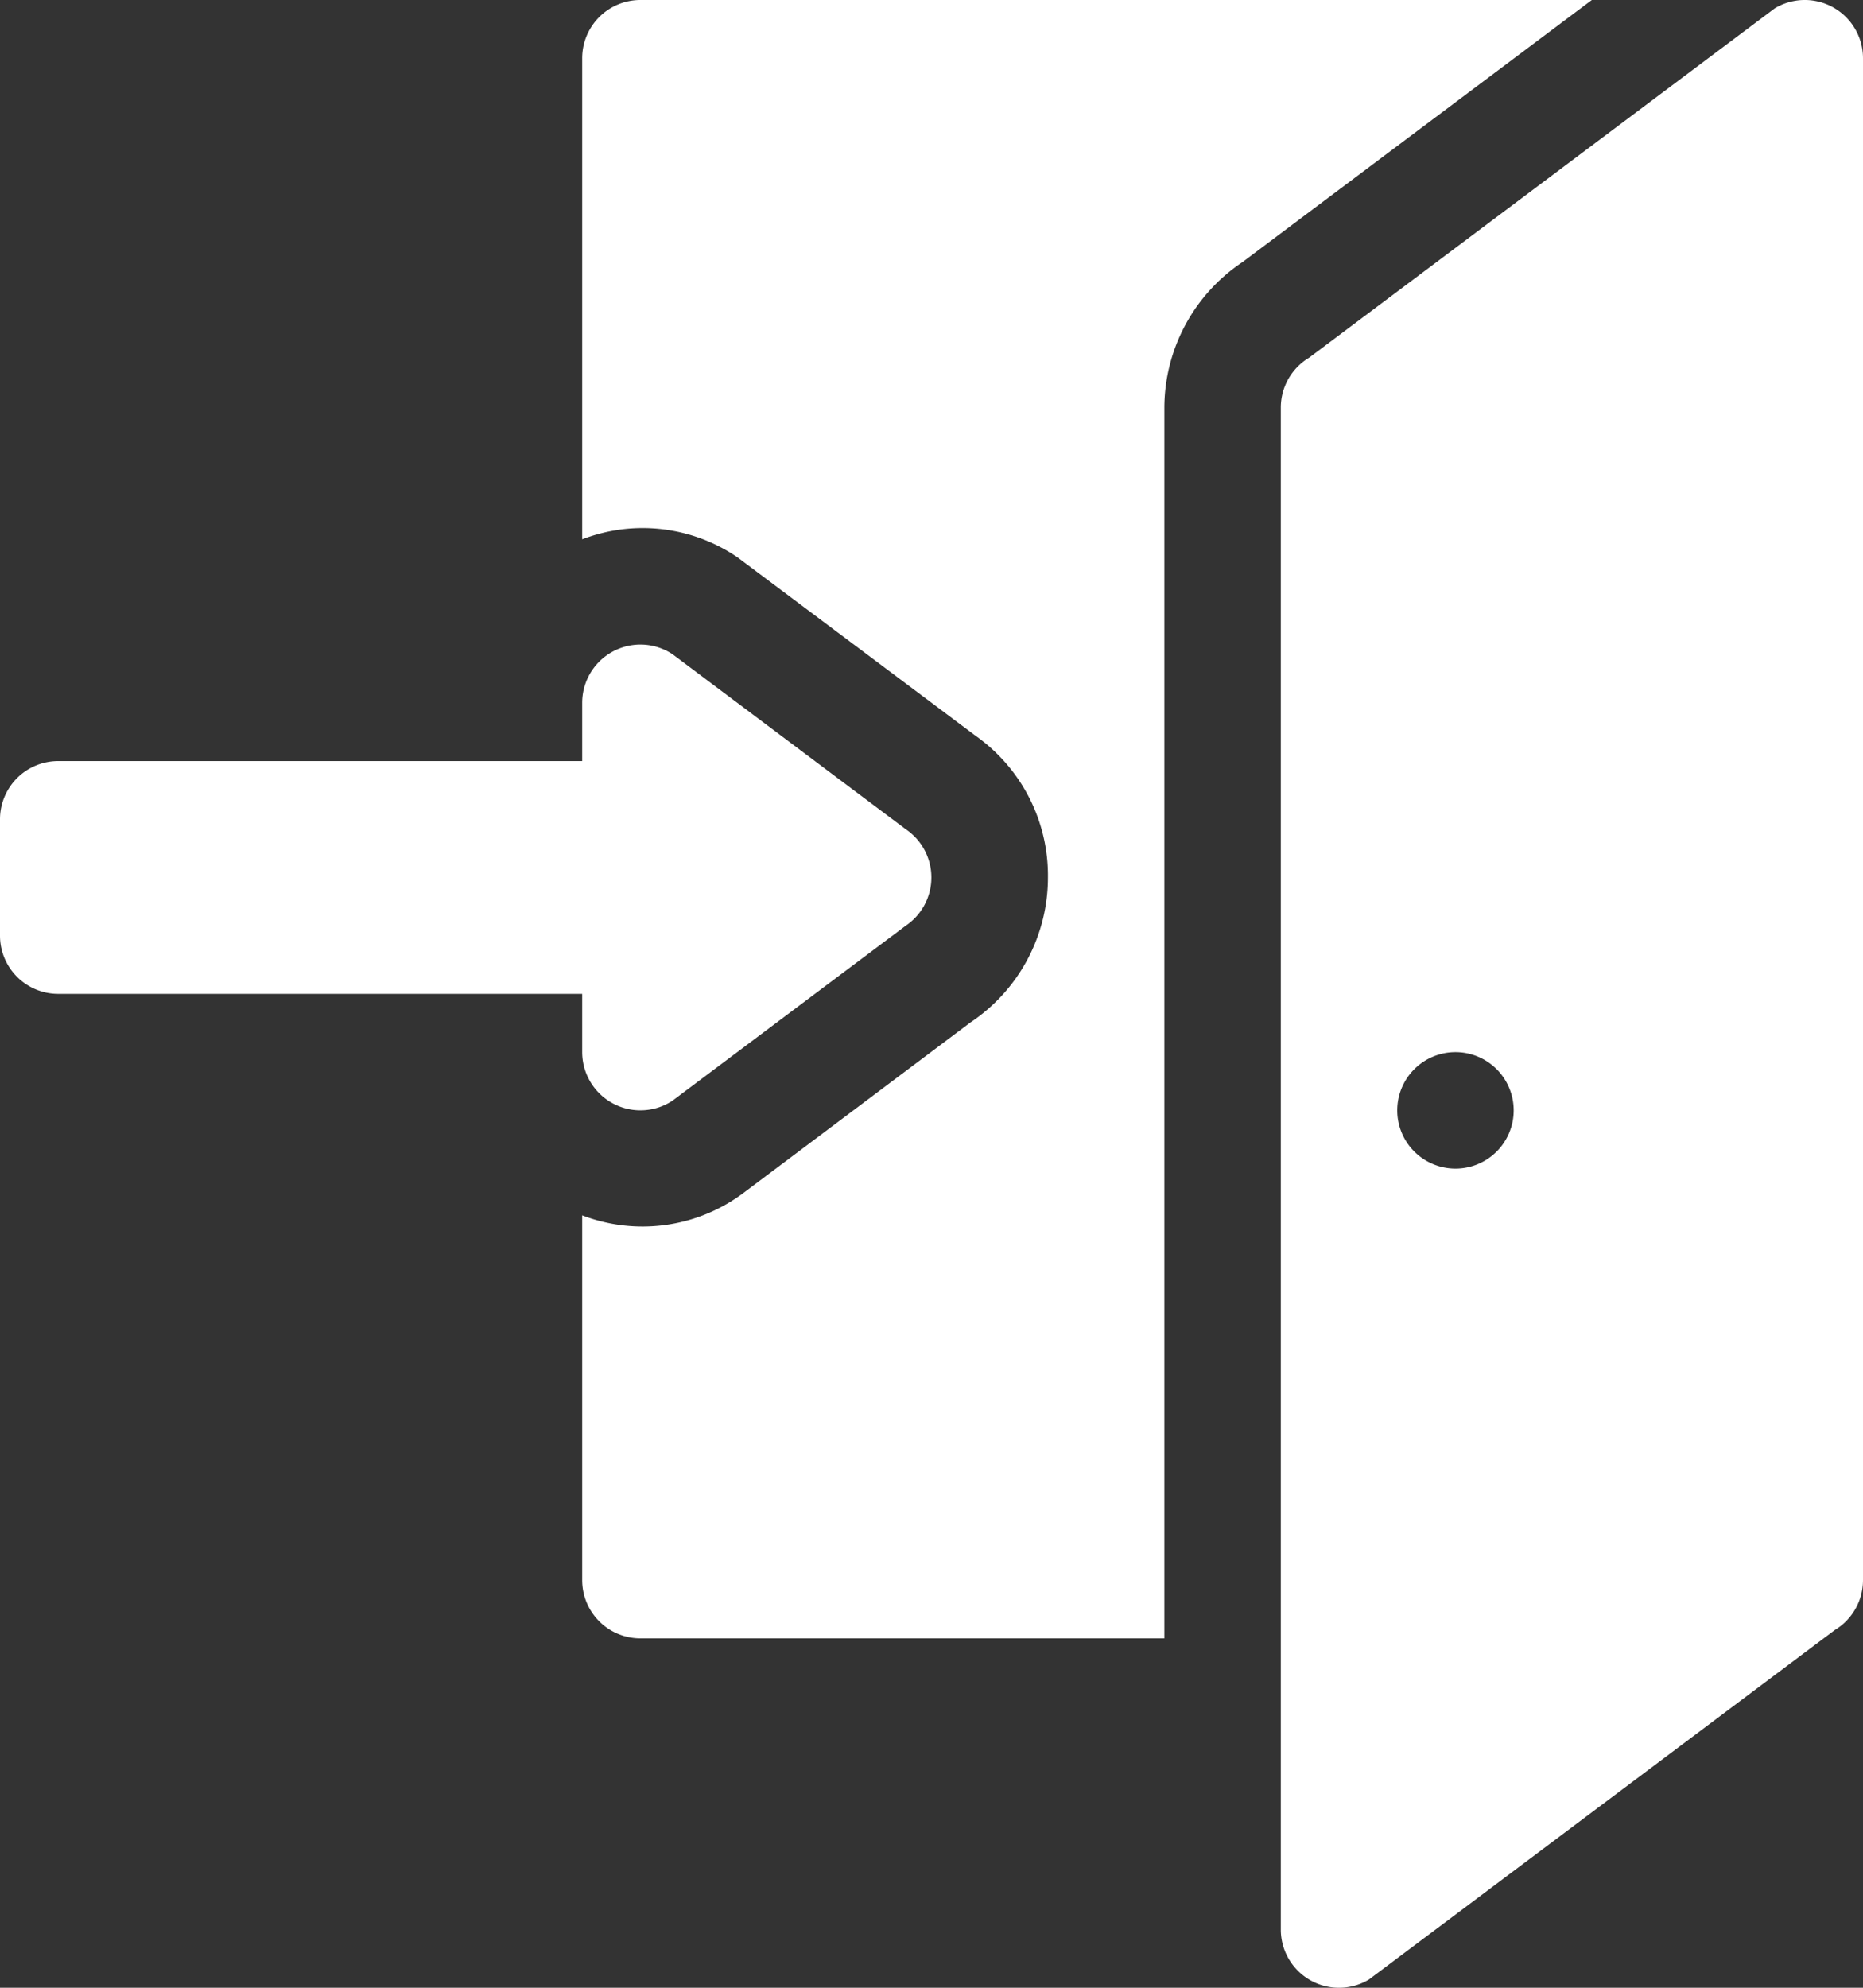
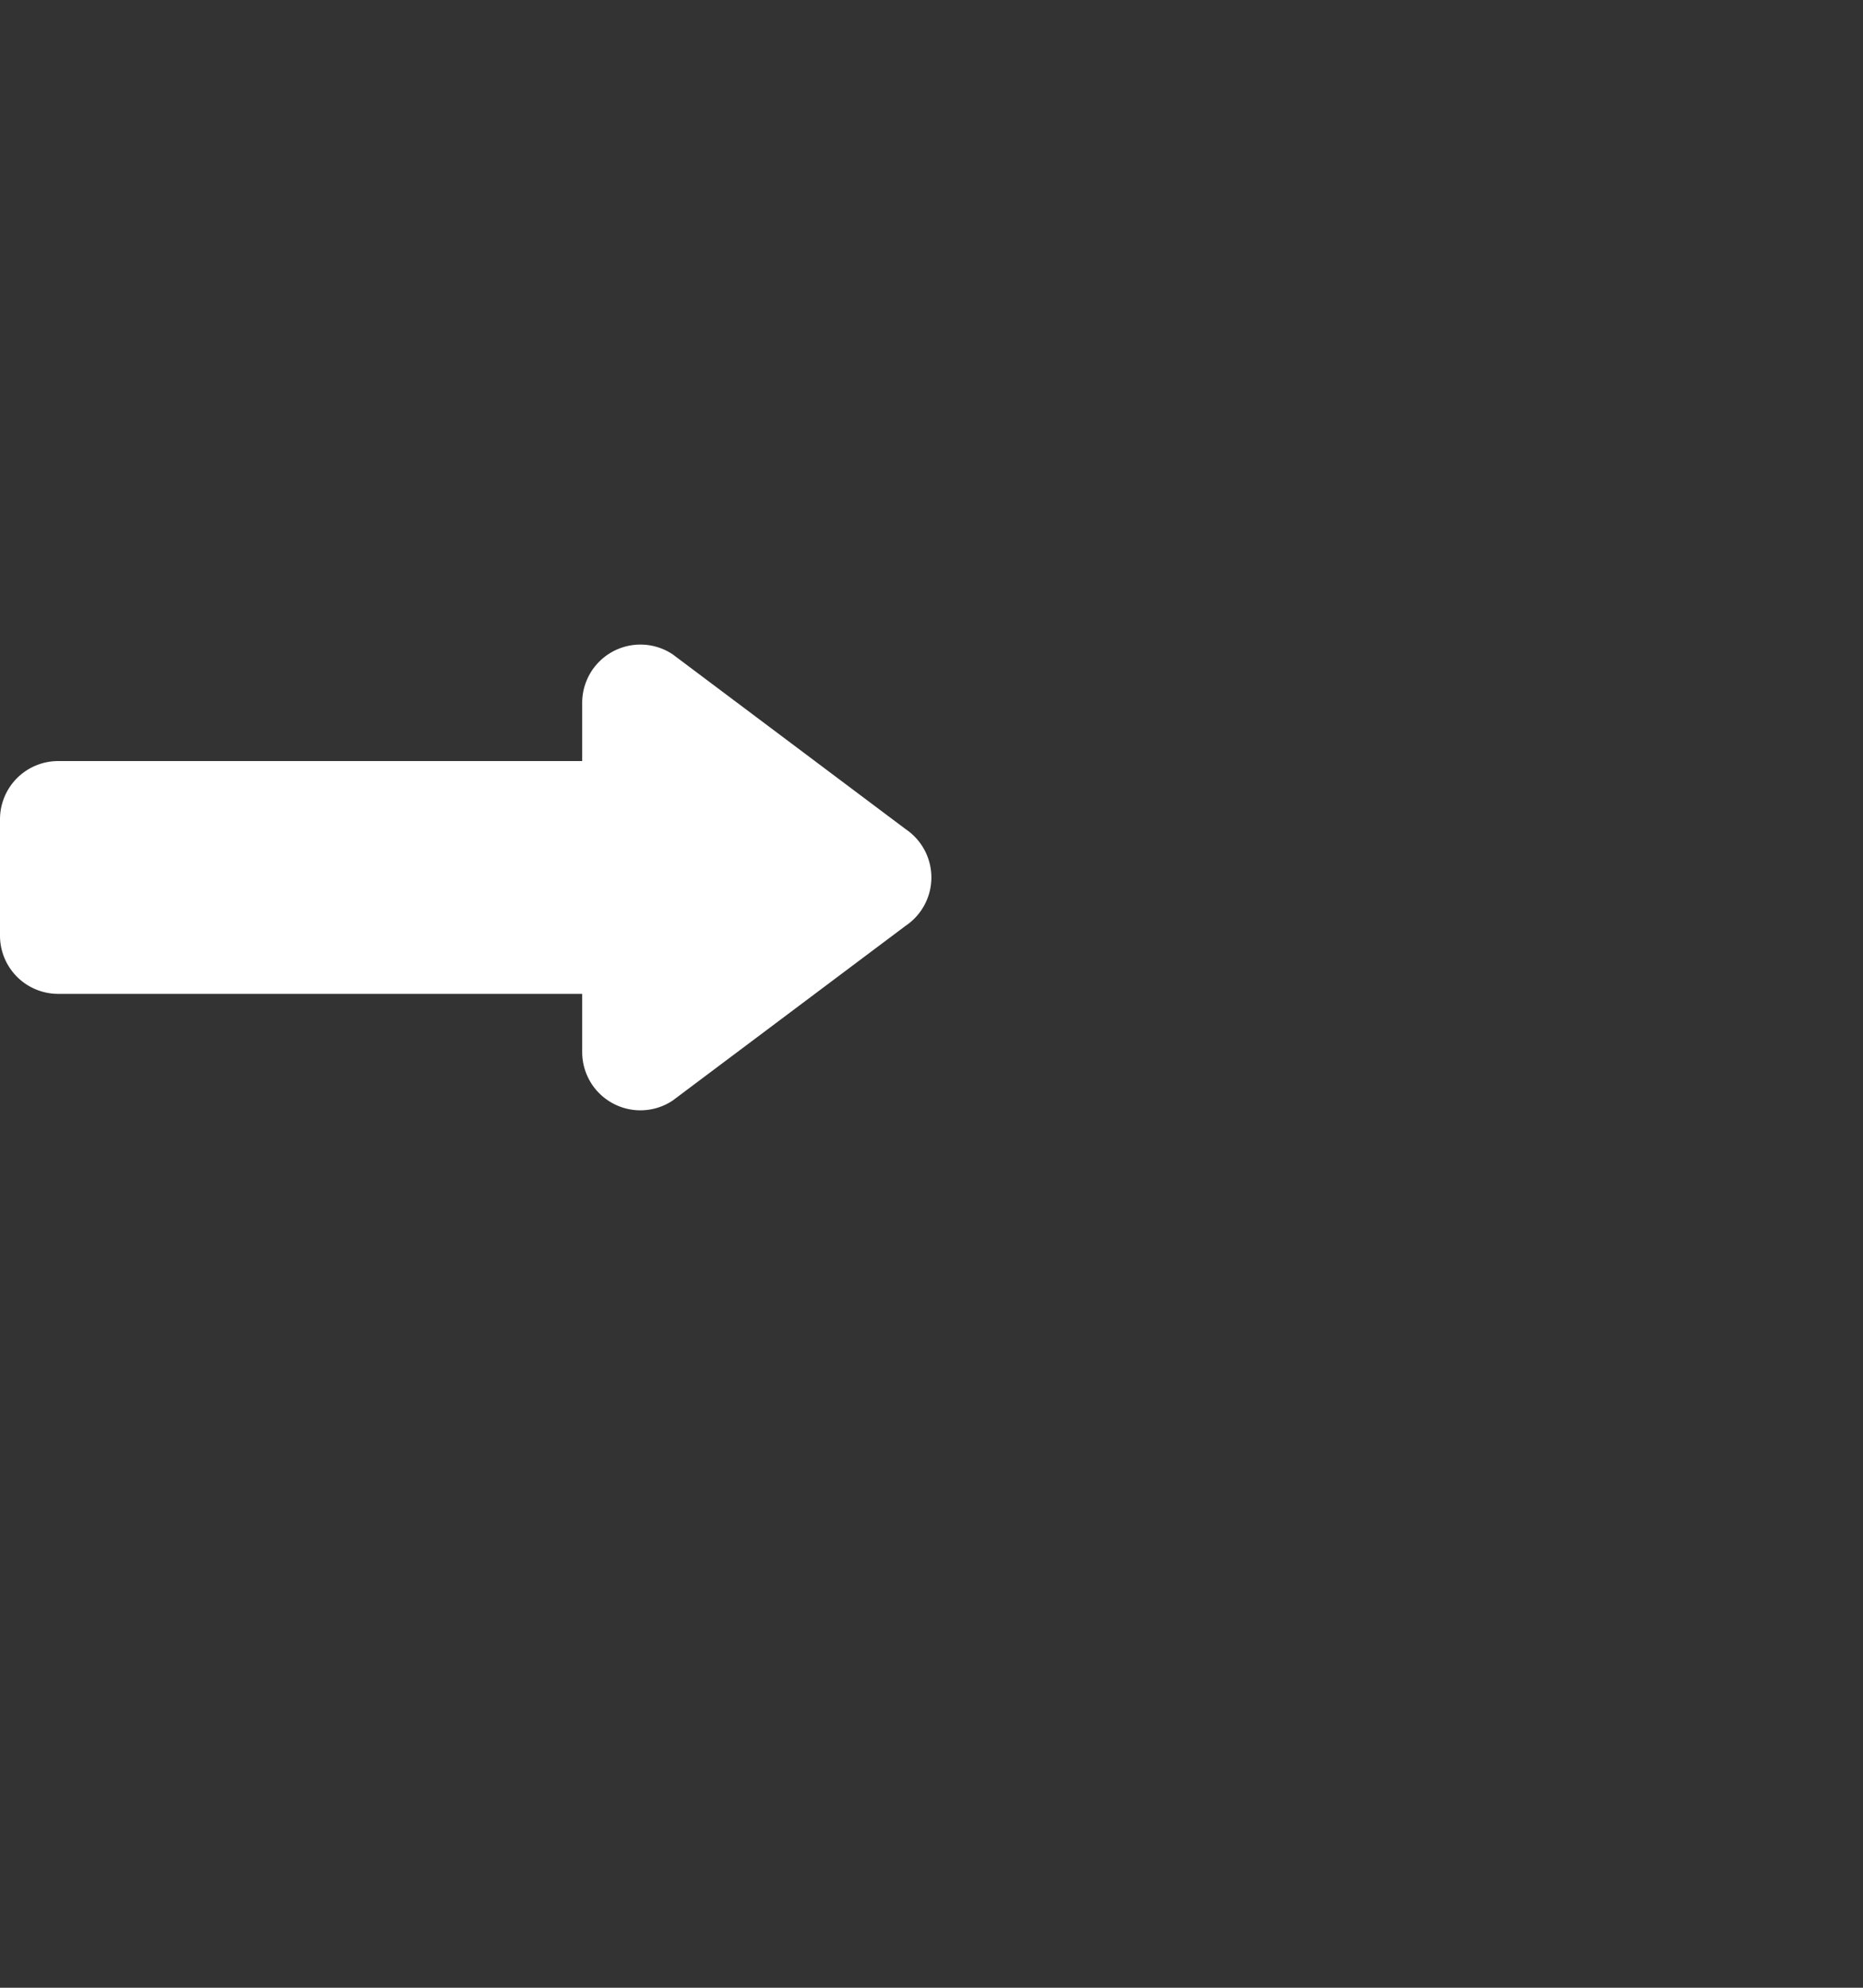
<svg xmlns="http://www.w3.org/2000/svg" width="52" height="55.467" viewBox="0 0 52 55.467">
  <rect x="0" y="0" width="52" height="55.467" fill="#333333" stroke="none" />
  <g id="_002-log-in" data-name="002-log-in" transform="translate(-0.5 0)">
-     <path id="Path_726" data-name="Path 726" d="M150.5,1.625V15.049a4.693,4.693,0,0,1,4.331.5l6.646,4.98a4.775,4.775,0,0,1,2.023,3.951,4.864,4.864,0,0,1-2.171,4.056l-6.352,4.77a4.7,4.7,0,0,1-4.477.607V44.092a1.624,1.624,0,0,0,1.625,1.625H166.75V11.375a4.9,4.9,0,0,1,2.185-4.065L178.681,0H152.125A1.624,1.624,0,0,0,150.5,1.625Zm0,0" transform="translate(-133.75)" fill="#fff" />
-     <path id="Path_727" data-name="Path 727" d="M346.75,1.625A1.625,1.625,0,0,0,344.288.232l-13,9.75a1.624,1.624,0,0,0-.788,1.393V53.842a1.625,1.625,0,0,0,2.461,1.394l13-9.75a1.626,1.626,0,0,0,.789-1.394ZM335.378,32.609A1.625,1.625,0,1,1,337,30.984,1.625,1.625,0,0,1,335.378,32.609Zm0,0" transform="translate(-294.25 0)" fill="#fff" />
-     <path id="Path_728" data-name="Path 728" d="M2.125,175.751H16.75v1.625a1.625,1.625,0,0,0,2.526,1.352l6.5-4.875a1.625,1.625,0,0,0,0-2.7l-6.5-4.876a1.625,1.625,0,0,0-2.526,1.352v1.626H2.125A1.624,1.624,0,0,0,.5,170.877v3.25A1.624,1.624,0,0,0,2.125,175.751Zm0,0" transform="translate(0 -148.018)" fill="#fff" />
+     <path id="Path_728" data-name="Path 728" d="M2.125,175.751H16.75v1.625a1.625,1.625,0,0,0,2.526,1.352l6.5-4.875a1.625,1.625,0,0,0,0-2.7l-6.5-4.876a1.625,1.625,0,0,0-2.526,1.352v1.626H2.125A1.624,1.624,0,0,0,.5,170.877v3.25A1.624,1.624,0,0,0,2.125,175.751m0,0" transform="translate(0 -148.018)" fill="#fff" />
  </g>
</svg>